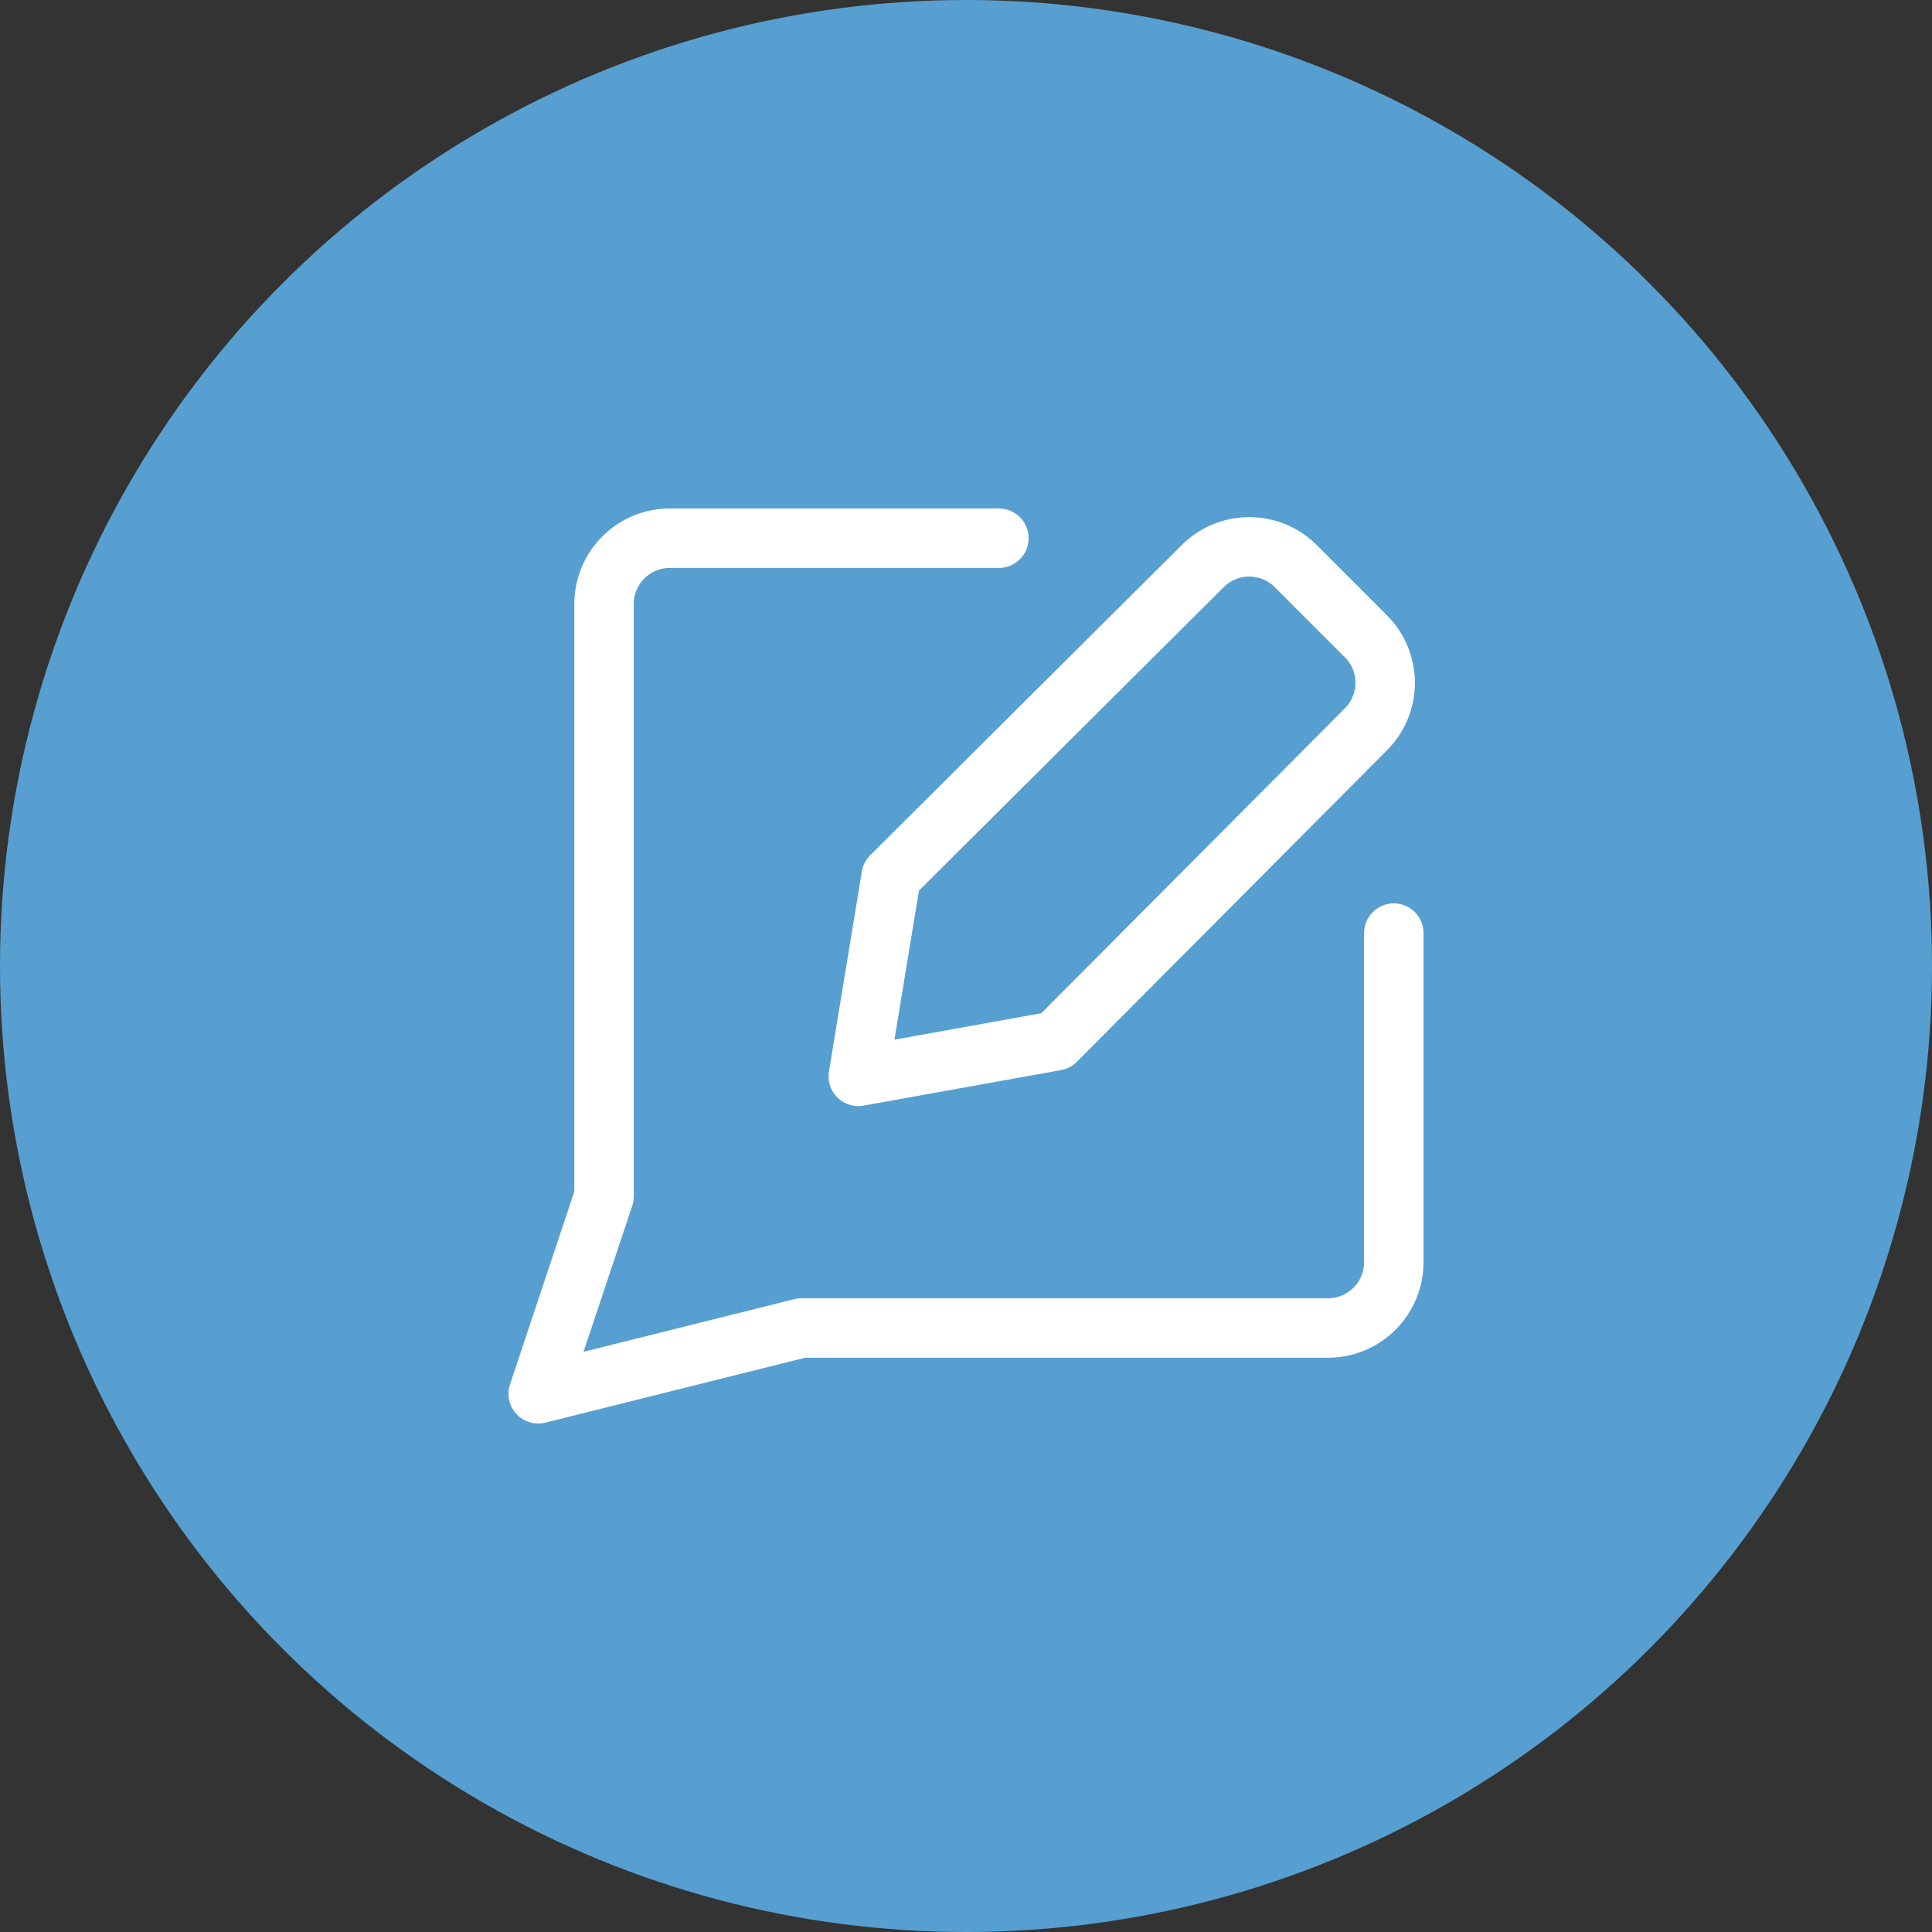
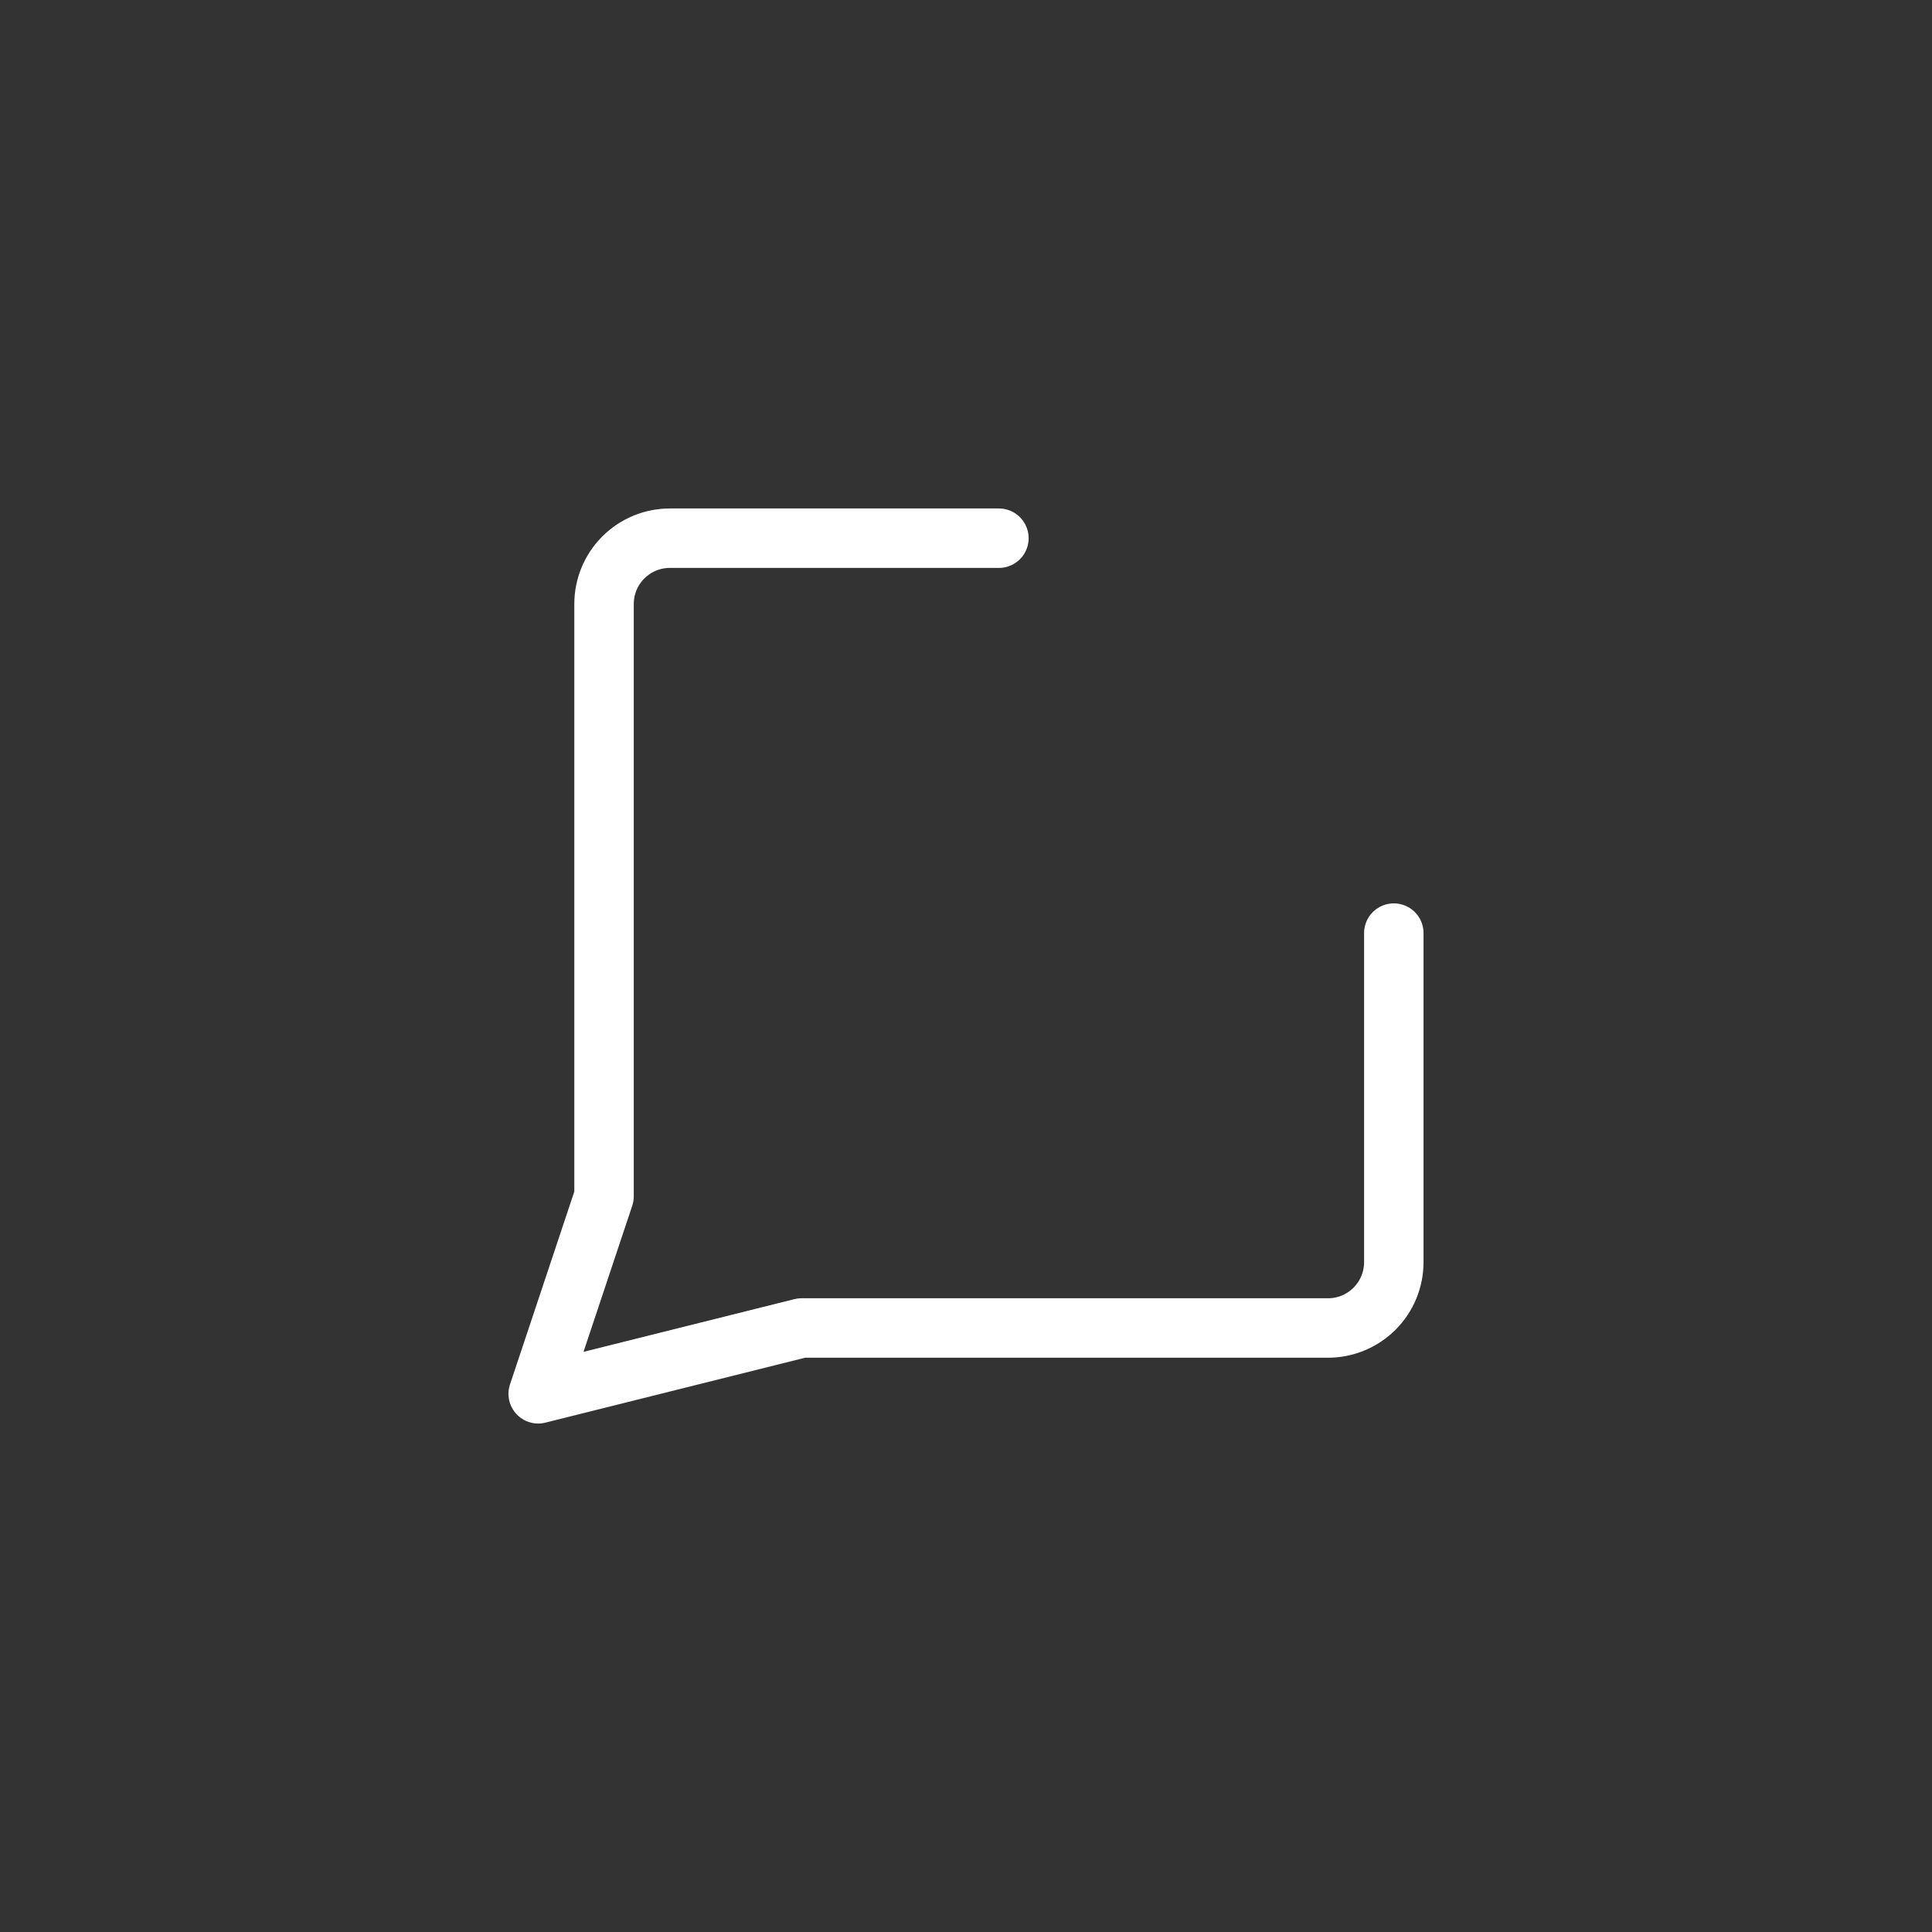
<svg xmlns="http://www.w3.org/2000/svg" width="65" height="65" viewBox="0 0 65 65" fill="none">
  <rect x="0" y="0" width="65" height="65" fill="#333333" stroke="none" />
-   <circle cx="32.5" cy="32.5" r="32.5" fill="#579FD1" />
  <g clip-path="url(#clip0_819_351)">
    <path d="M33.607 18.107H22.536C21.949 18.107 21.386 18.34 20.97 18.756C20.555 19.171 20.322 19.734 20.322 20.321V40.25L18.107 46.893L26.965 44.679H44.679C45.266 44.679 45.829 44.445 46.245 44.03C46.66 43.615 46.893 43.052 46.893 42.464V31.393" stroke="white" stroke-width="2" stroke-linecap="round" stroke-linejoin="round" />
-     <path d="M35.519 35.018L28.876 36.213L29.983 29.482L40.457 19.053C40.663 18.845 40.907 18.68 41.177 18.568C41.447 18.456 41.736 18.398 42.029 18.398C42.321 18.398 42.611 18.456 42.88 18.568C43.15 18.68 43.395 18.845 43.601 19.053L45.948 21.4C46.156 21.606 46.32 21.851 46.433 22.12C46.545 22.39 46.603 22.68 46.603 22.972C46.603 23.264 46.545 23.554 46.433 23.823C46.32 24.093 46.156 24.338 45.948 24.544L35.519 35.018Z" stroke="white" stroke-width="2" stroke-linecap="round" stroke-linejoin="round" />
  </g>
  <defs>
    <clipPath id="clip0_819_351">
      <rect width="31" height="31" fill="white" transform="translate(17 17)" />
    </clipPath>
  </defs>
</svg>